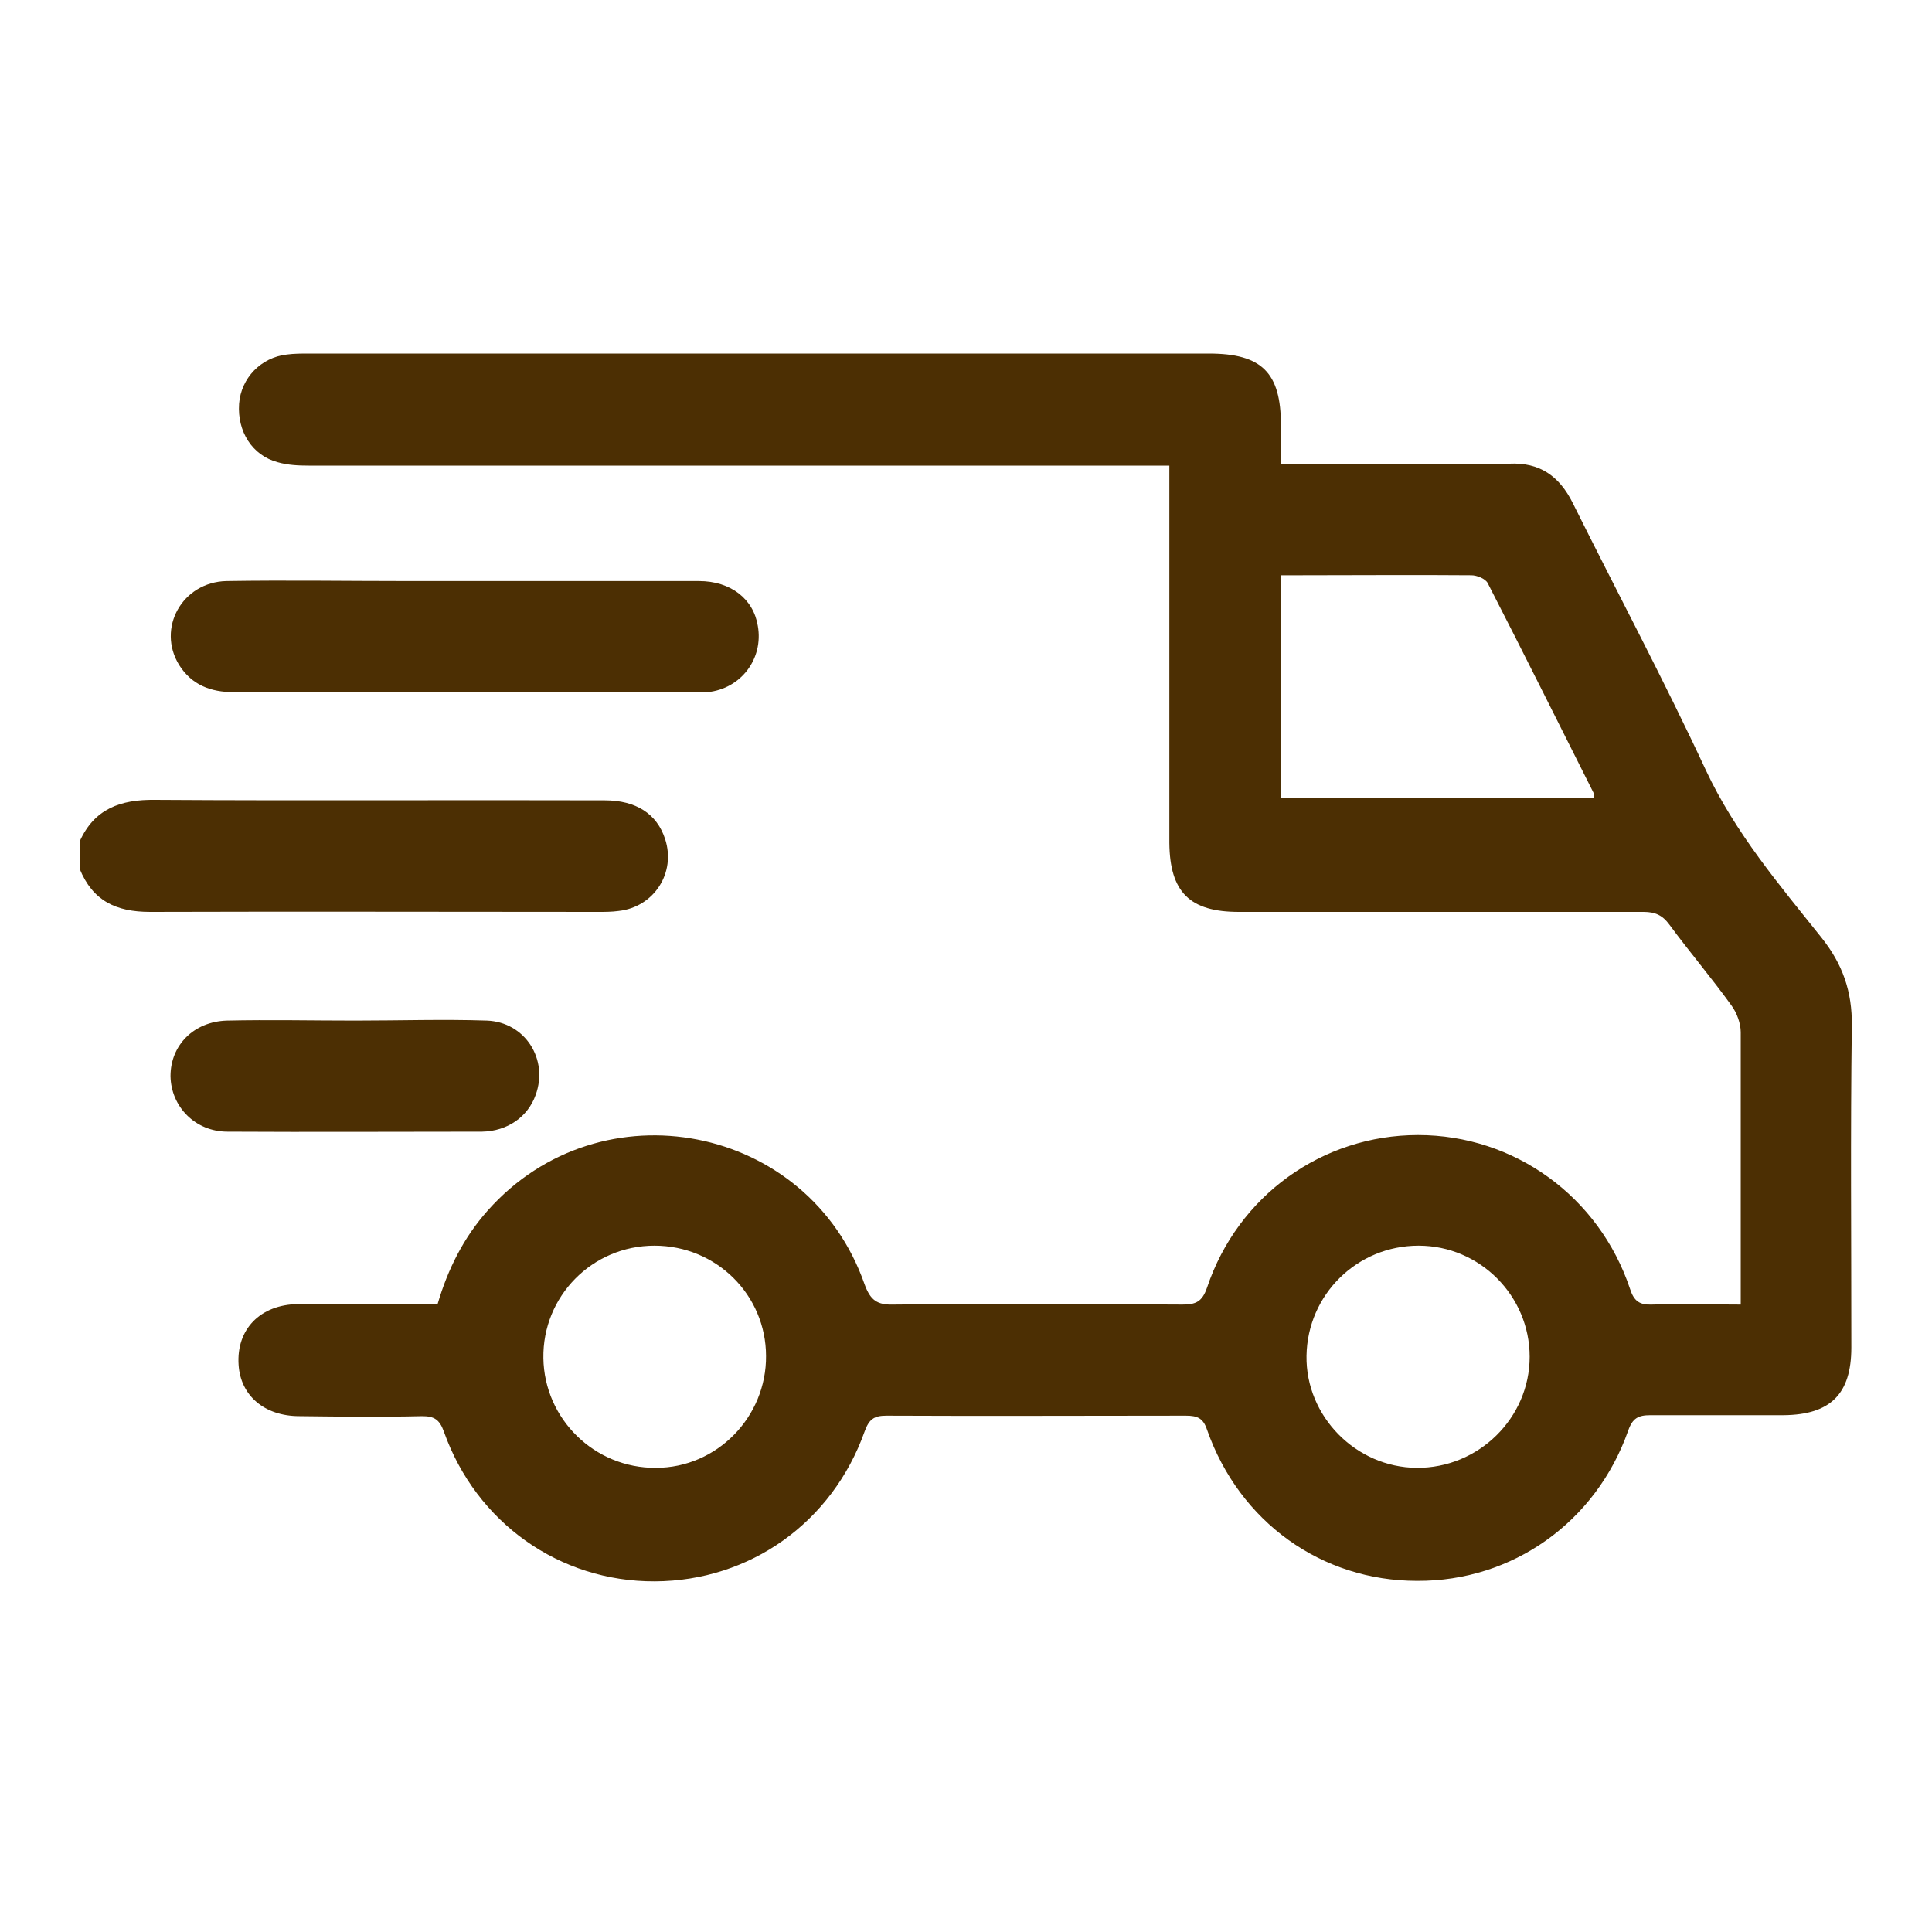
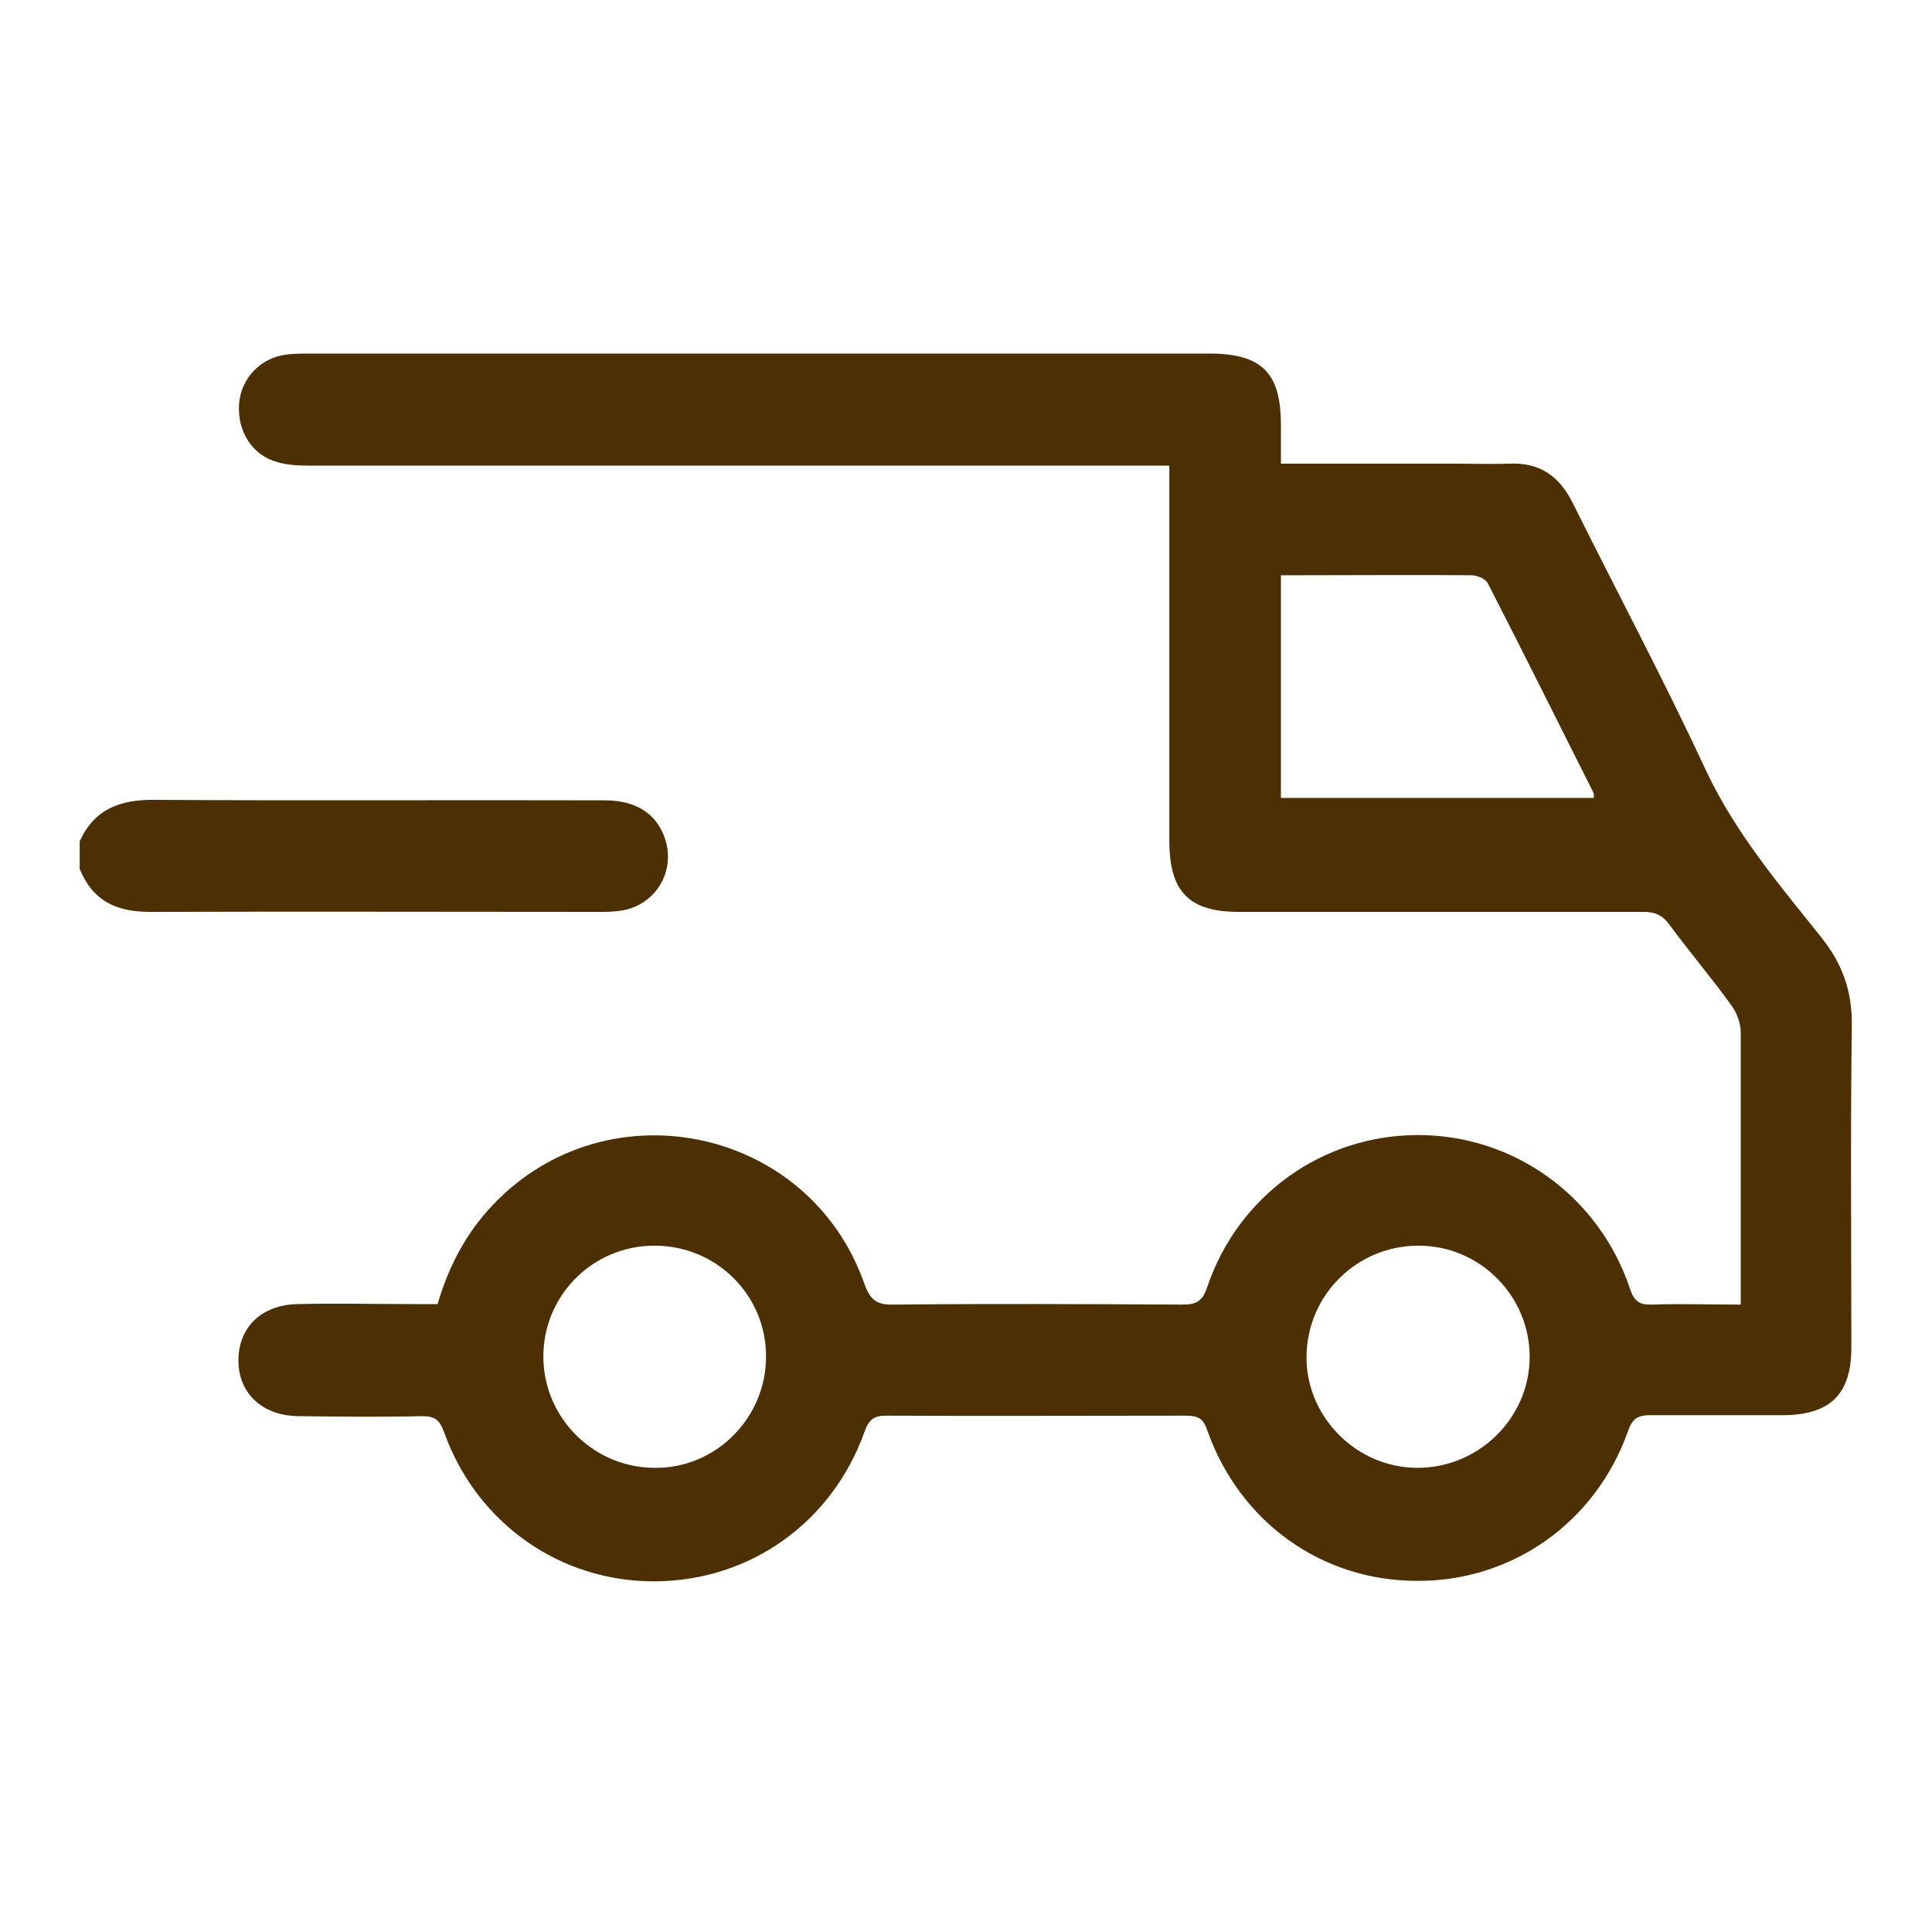
<svg xmlns="http://www.w3.org/2000/svg" viewBox="0 0 40 40" height="40" width="40" id="Capa_1">
  <path style="fill:#4c2f03;" d="M1.65,17.42c.3-.67,.84-.87,1.56-.86,3.1,.02,6.2,0,9.31,.01,.65,0,1.08,.28,1.25,.8,.23,.7-.23,1.41-.96,1.49-.14,.02-.29,.02-.43,.02-3.09,0-6.18-.01-9.27,0-.71,0-1.19-.23-1.46-.89v-.57Z" />
  <path style="fill:#4c2f03;" d="M26.51,9.6c1.25,0,2.44,0,3.63,0,.37,0,.74,.01,1.11,0,.62-.03,1.03,.25,1.31,.81,.92,1.85,1.89,3.67,2.76,5.54,.61,1.3,1.52,2.37,2.39,3.46,.44,.55,.64,1.12,.63,1.83-.03,2.22-.01,4.44-.01,6.66,0,.96-.43,1.39-1.4,1.4-.92,0-1.84,0-2.76,0-.25,0-.37,.06-.46,.32-.67,1.9-2.4,3.12-4.37,3.11-1.98,0-3.68-1.22-4.35-3.13-.08-.24-.2-.29-.44-.29-2.07,0-4.13,.01-6.2,0-.26,0-.36,.08-.45,.33-.67,1.88-2.37,3.09-4.34,3.1-1.97,.01-3.7-1.21-4.37-3.1-.09-.25-.2-.32-.45-.32-.85,.02-1.7,.01-2.54,0-.73,0-1.22-.43-1.26-1.06-.05-.73,.44-1.25,1.23-1.26,.8-.02,1.6,0,2.4,0,.15,0,.31,0,.49,0,.21-.72,.54-1.38,1.04-1.94,2.34-2.63,6.64-1.79,7.8,1.53,.12,.33,.26,.43,.6,.42,1.99-.02,3.99-.01,5.98,0,.28,0,.41-.06,.51-.35,.64-1.91,2.39-3.16,4.37-3.16,1.99,0,3.75,1.27,4.39,3.19,.08,.25,.2,.33,.45,.32,.6-.02,1.19,0,1.84,0,0-.14,0-.26,0-.37,0-1.76,0-3.51,0-5.27,0-.18-.08-.4-.19-.55-.41-.57-.87-1.11-1.29-1.68-.14-.19-.29-.26-.53-.26-2.79,0-5.59,0-8.38,0-1.02,0-1.43-.41-1.44-1.43,0-2.45,0-4.9,0-7.34v-.47h-.48c-5.78,0-11.56,0-17.34,0-.21,0-.43-.01-.64-.07-.53-.14-.84-.64-.8-1.21,.04-.53,.45-.96,.99-1.02,.15-.02,.31-.02,.46-.02,6.21,0,12.42,0,18.63,0,1.1,0,1.49,.4,1.49,1.48,0,.26,0,.52,0,.83Zm6.49,6.91c0-.05,0-.08-.01-.1-.73-1.45-1.45-2.9-2.19-4.34-.05-.09-.22-.16-.34-.16-1.18-.01-2.36,0-3.55,0-.13,0-.25,0-.39,0v4.61h6.47Zm-3.63,9.28c-1.27,0-2.3,1.01-2.32,2.28-.02,1.25,1.02,2.31,2.28,2.32,1.28,.01,2.34-1.03,2.34-2.3,0-1.26-1.03-2.3-2.3-2.3Zm-13.51,2.29c0-1.27-1.03-2.29-2.31-2.29-1.29,0-2.32,1.05-2.3,2.33,.02,1.26,1.06,2.28,2.33,2.27,1.26,0,2.29-1.05,2.28-2.32Z" />
-   <path style="fill:#4c2f03;" d="M9.63,12.03c1.61,0,3.22,0,4.84,0,.66,0,1.13,.37,1.22,.93,.12,.68-.35,1.3-1.04,1.37-.08,0-.17,0-.25,0-3.19,0-6.38,0-9.56,0-.48,0-.87-.15-1.13-.56-.47-.76,.06-1.72,.98-1.74,1.24-.02,2.48,0,3.73,0,.41,0,.81,0,1.22,0Z" />
-   <path style="fill:#4c2f03;" d="M7.36,21.13c.91,0,1.82-.03,2.72,0,.79,.03,1.28,.8,1.01,1.54-.16,.45-.58,.75-1.11,.76-1.76,0-3.51,.01-5.27,0-.67,0-1.17-.52-1.18-1.15,0-.64,.48-1.13,1.17-1.15,.88-.02,1.77,0,2.65,0,0,0,0,0,0,0Z" />
</svg>